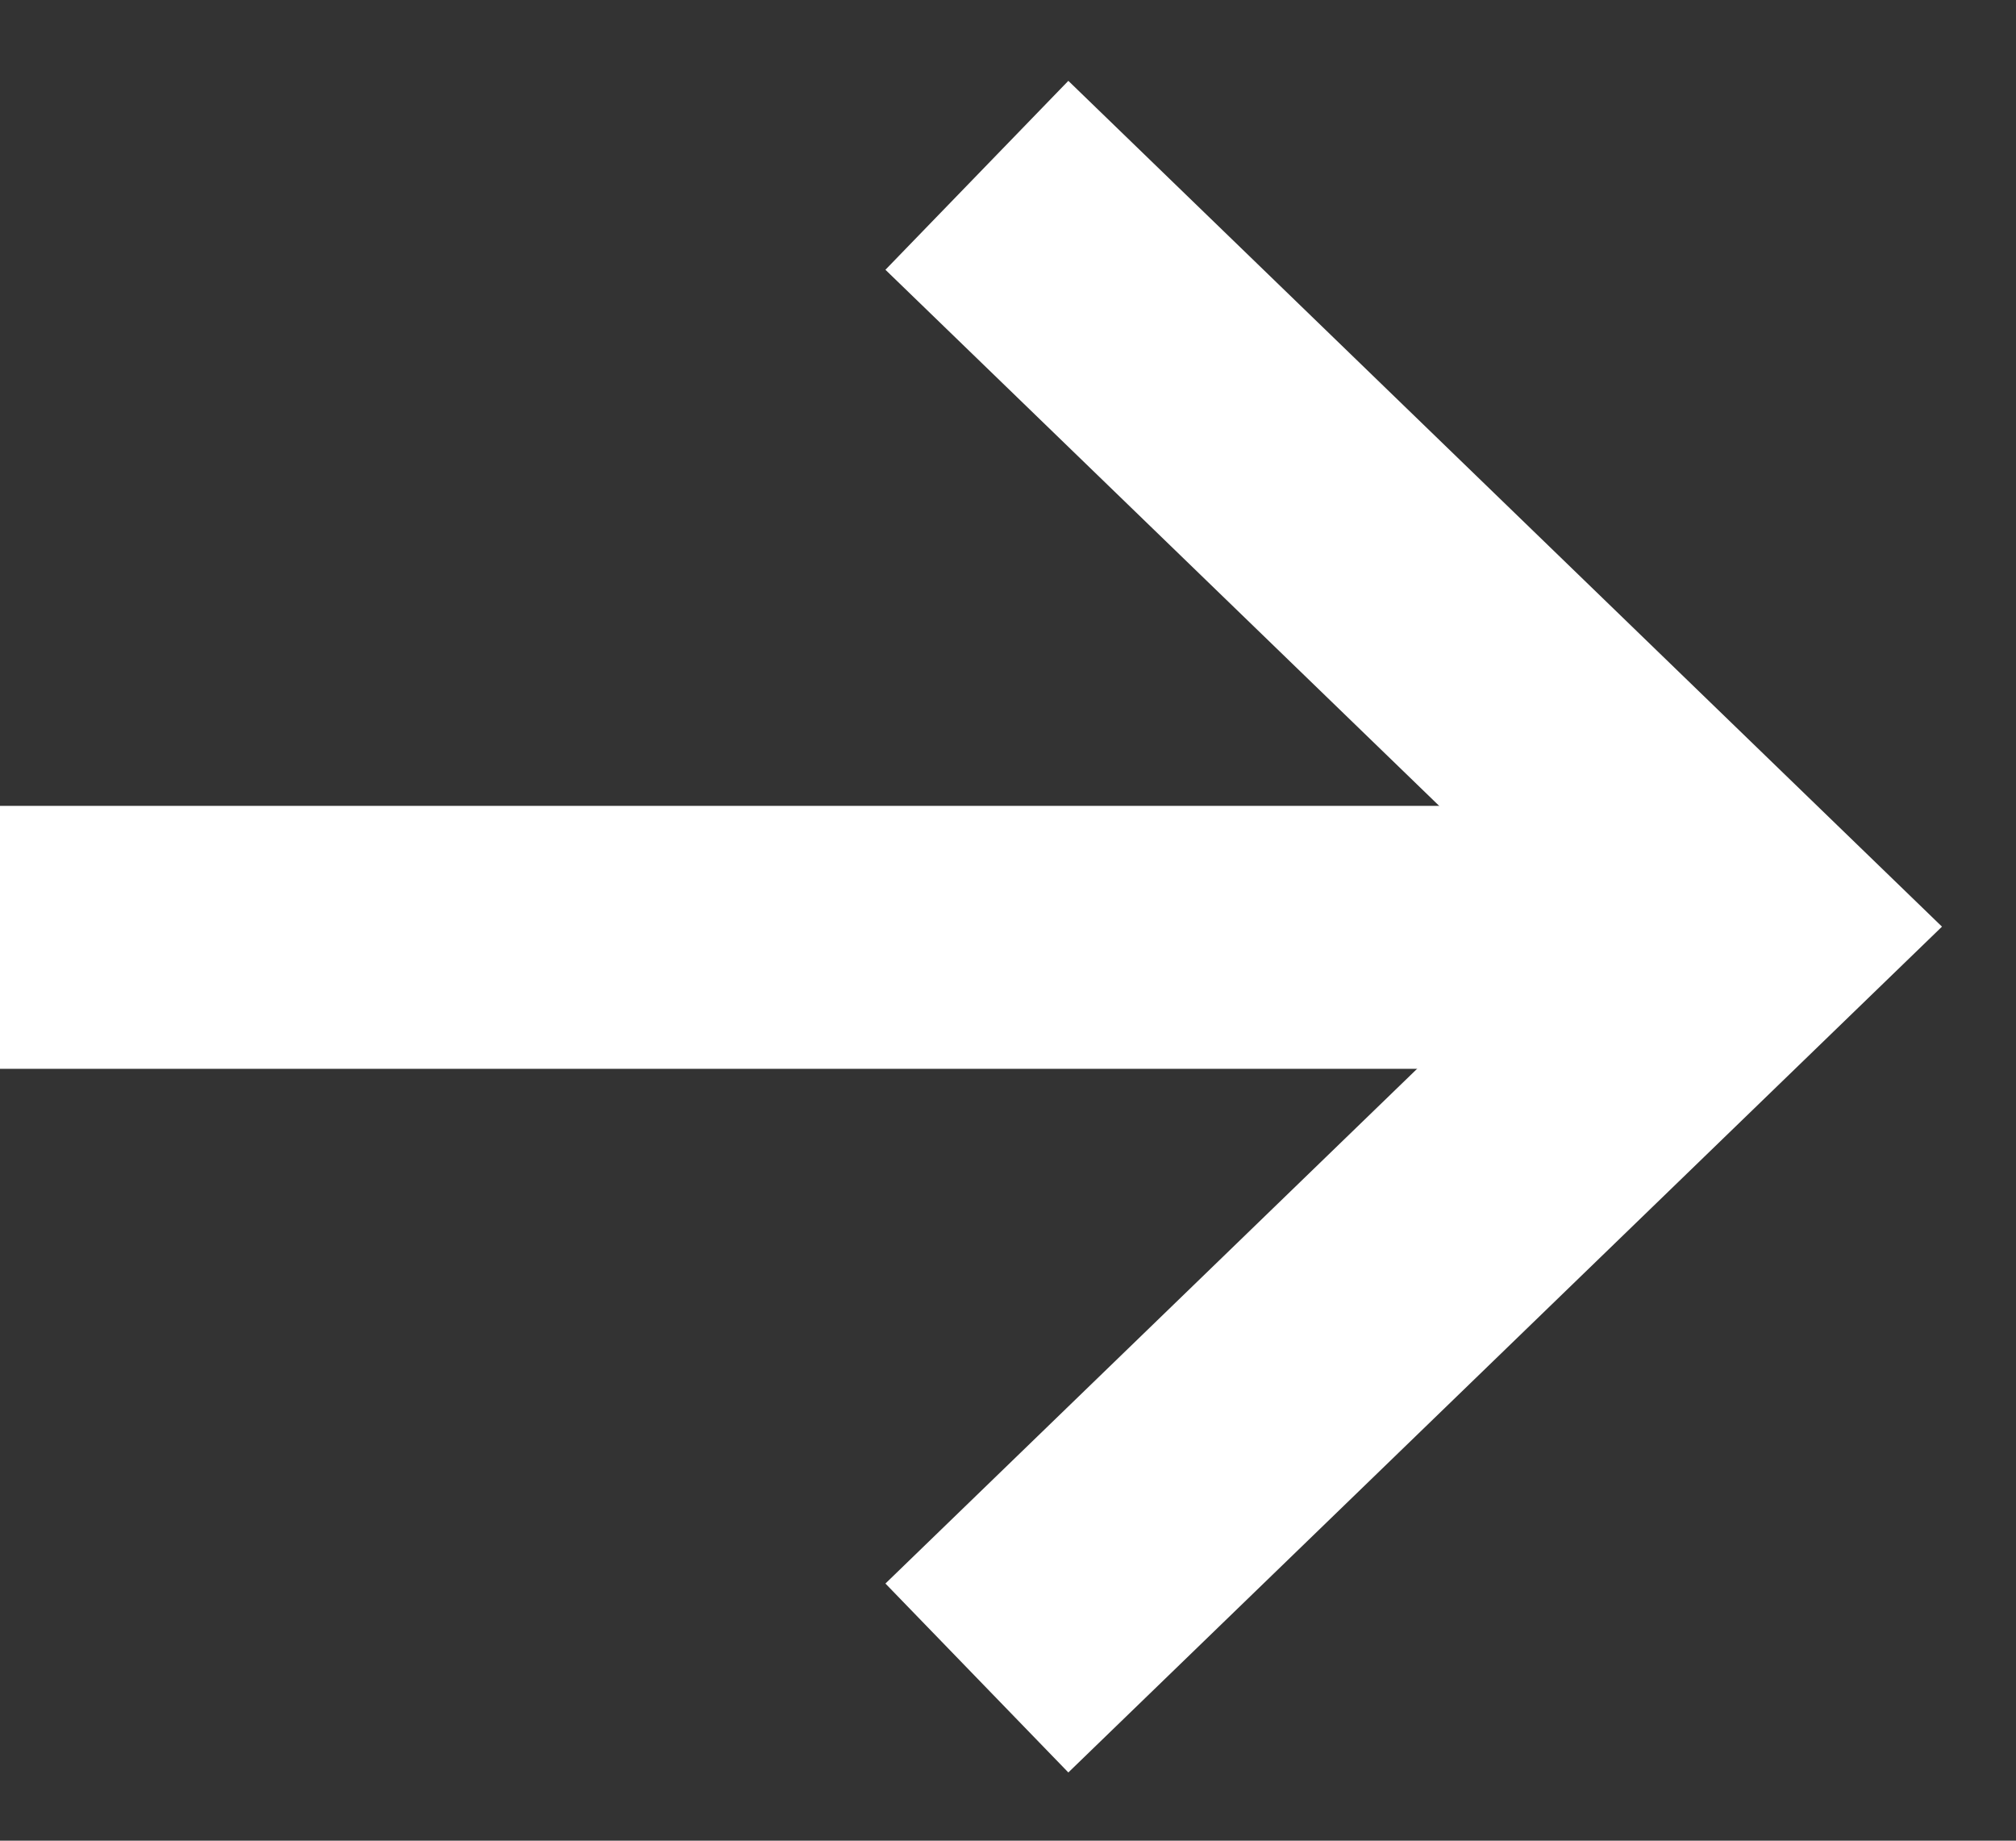
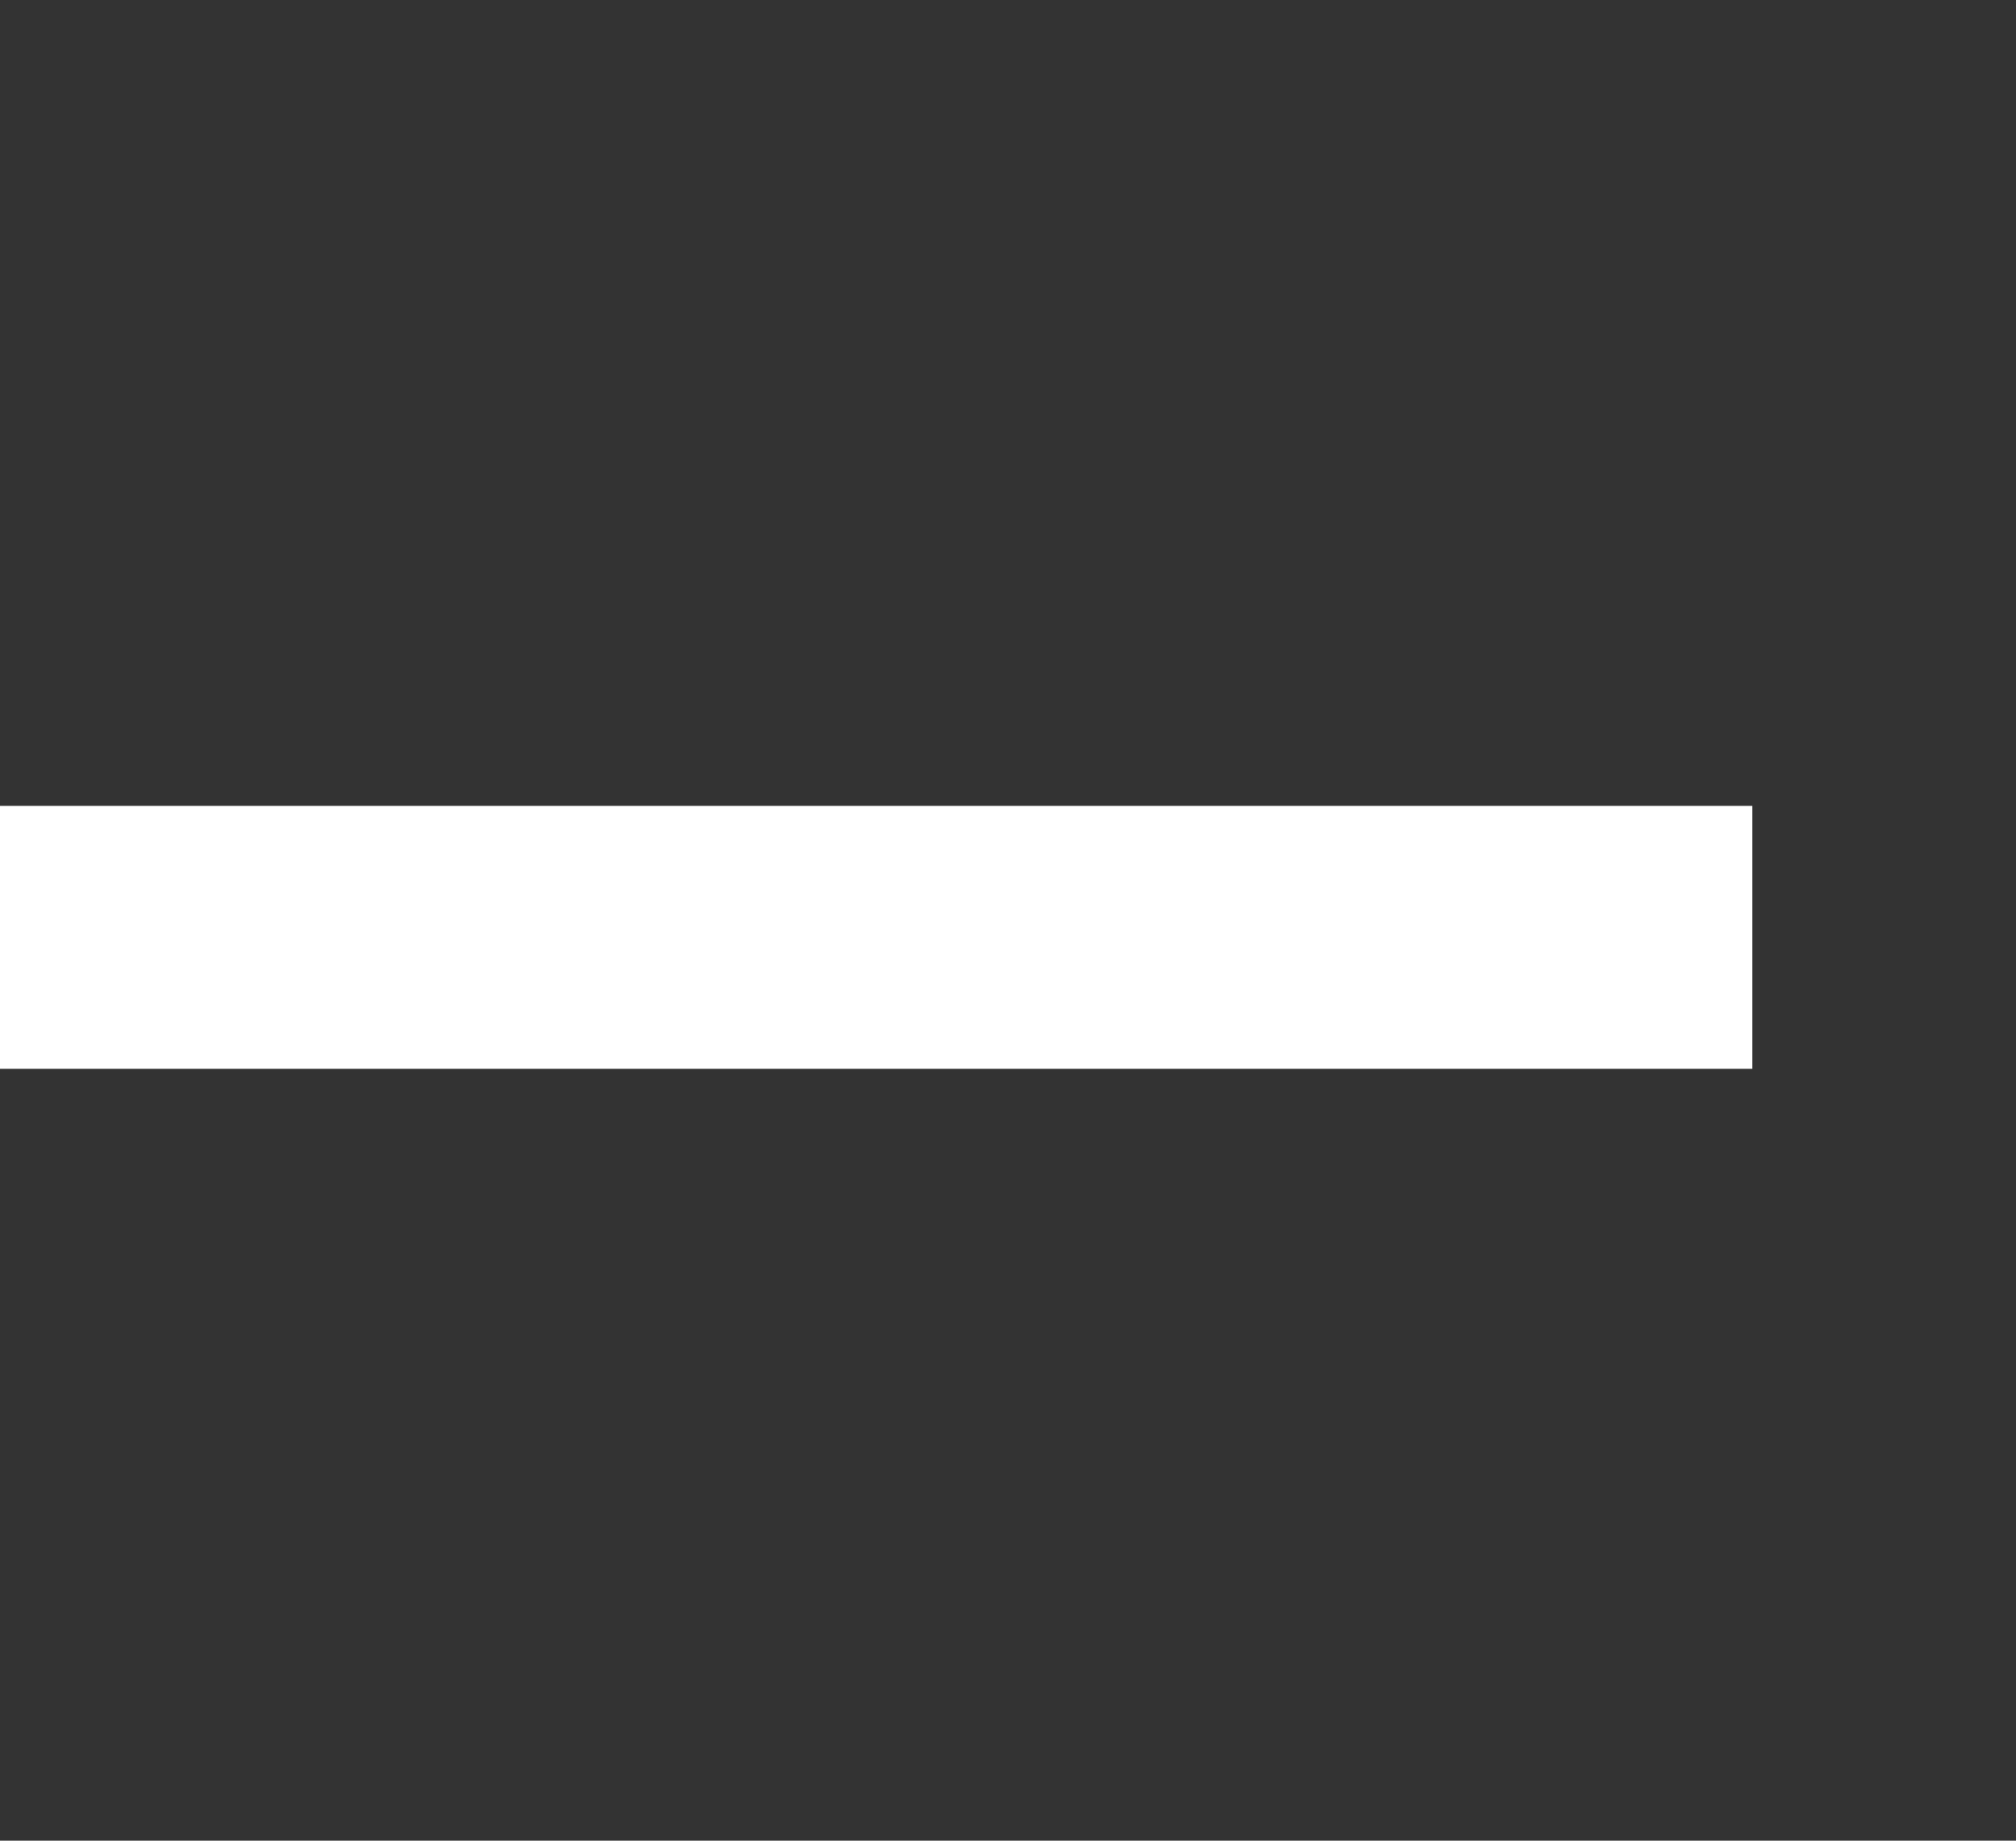
<svg xmlns="http://www.w3.org/2000/svg" width="23" height="21" viewBox="0 0 23 21" fill="none">
  <rect x="0" y="0" width="23" height="21" fill="#333333" stroke="none" />
-   <path d="M11.145 2L19.999 10.572L11.145 19.144" stroke="white" stroke-width="3" />
  <line x1="19.992" y1="10.694" x2="-0.001" y2="10.694" stroke="white" stroke-width="3" />
</svg>